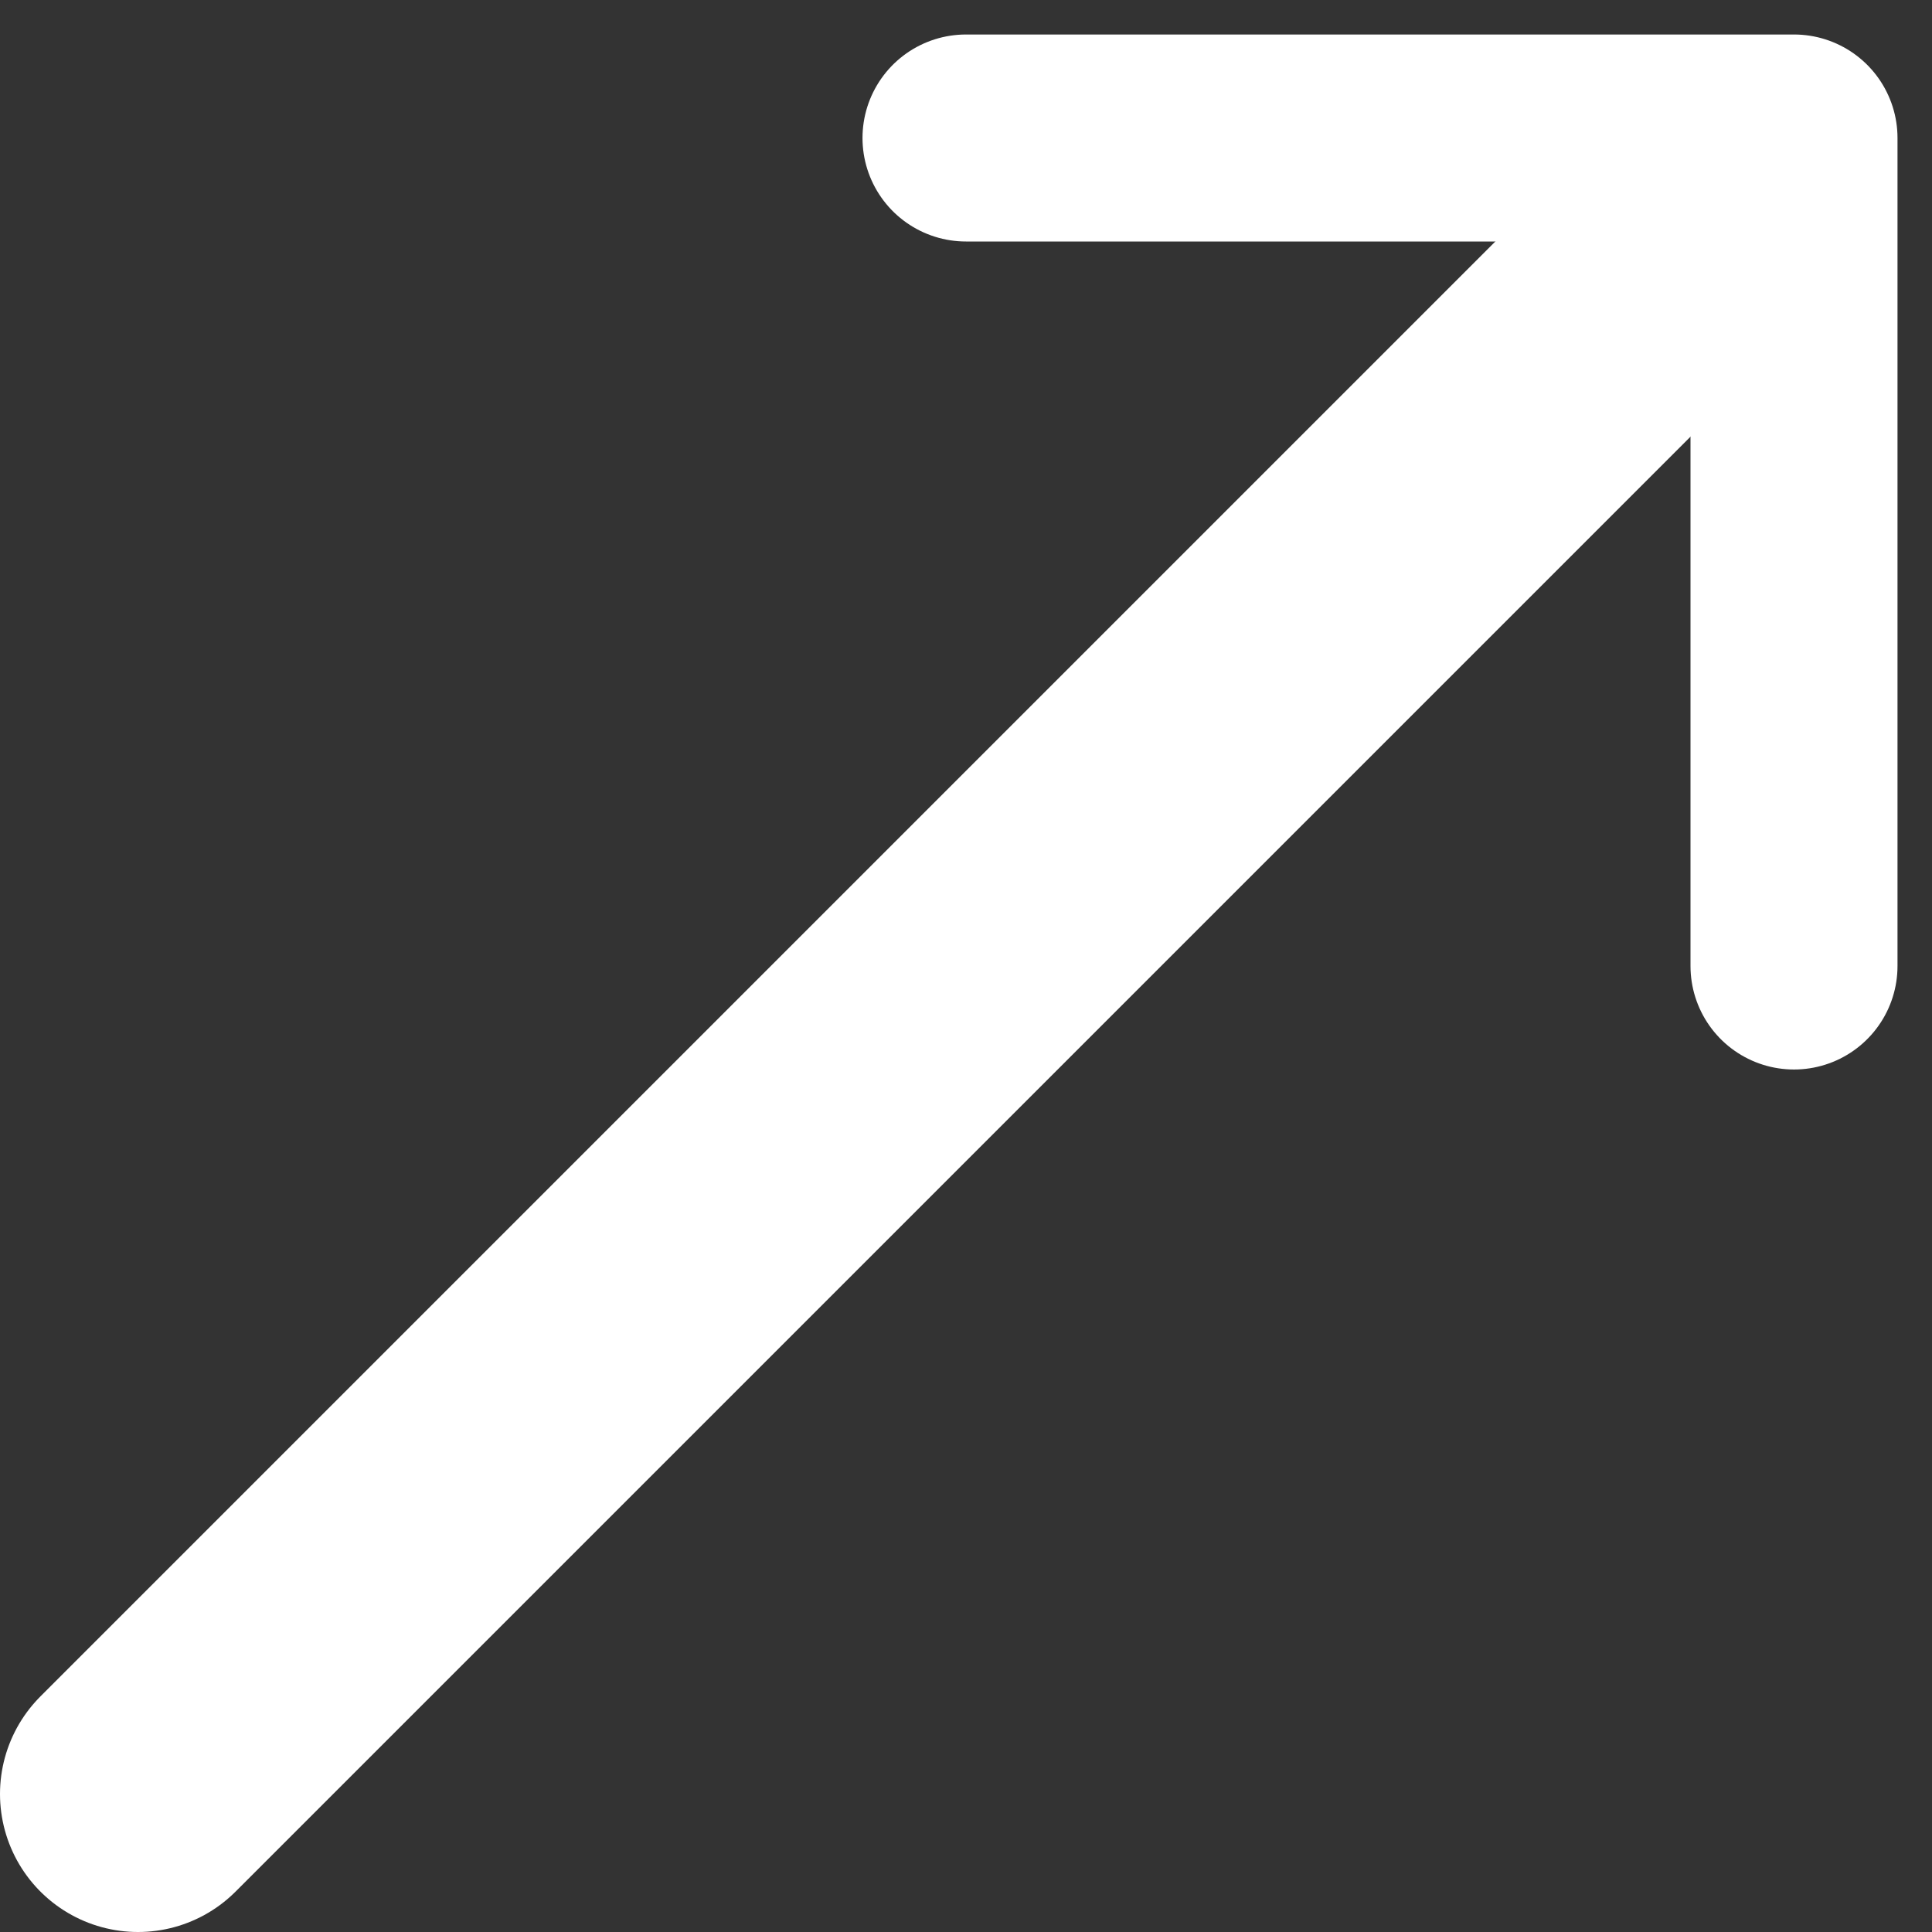
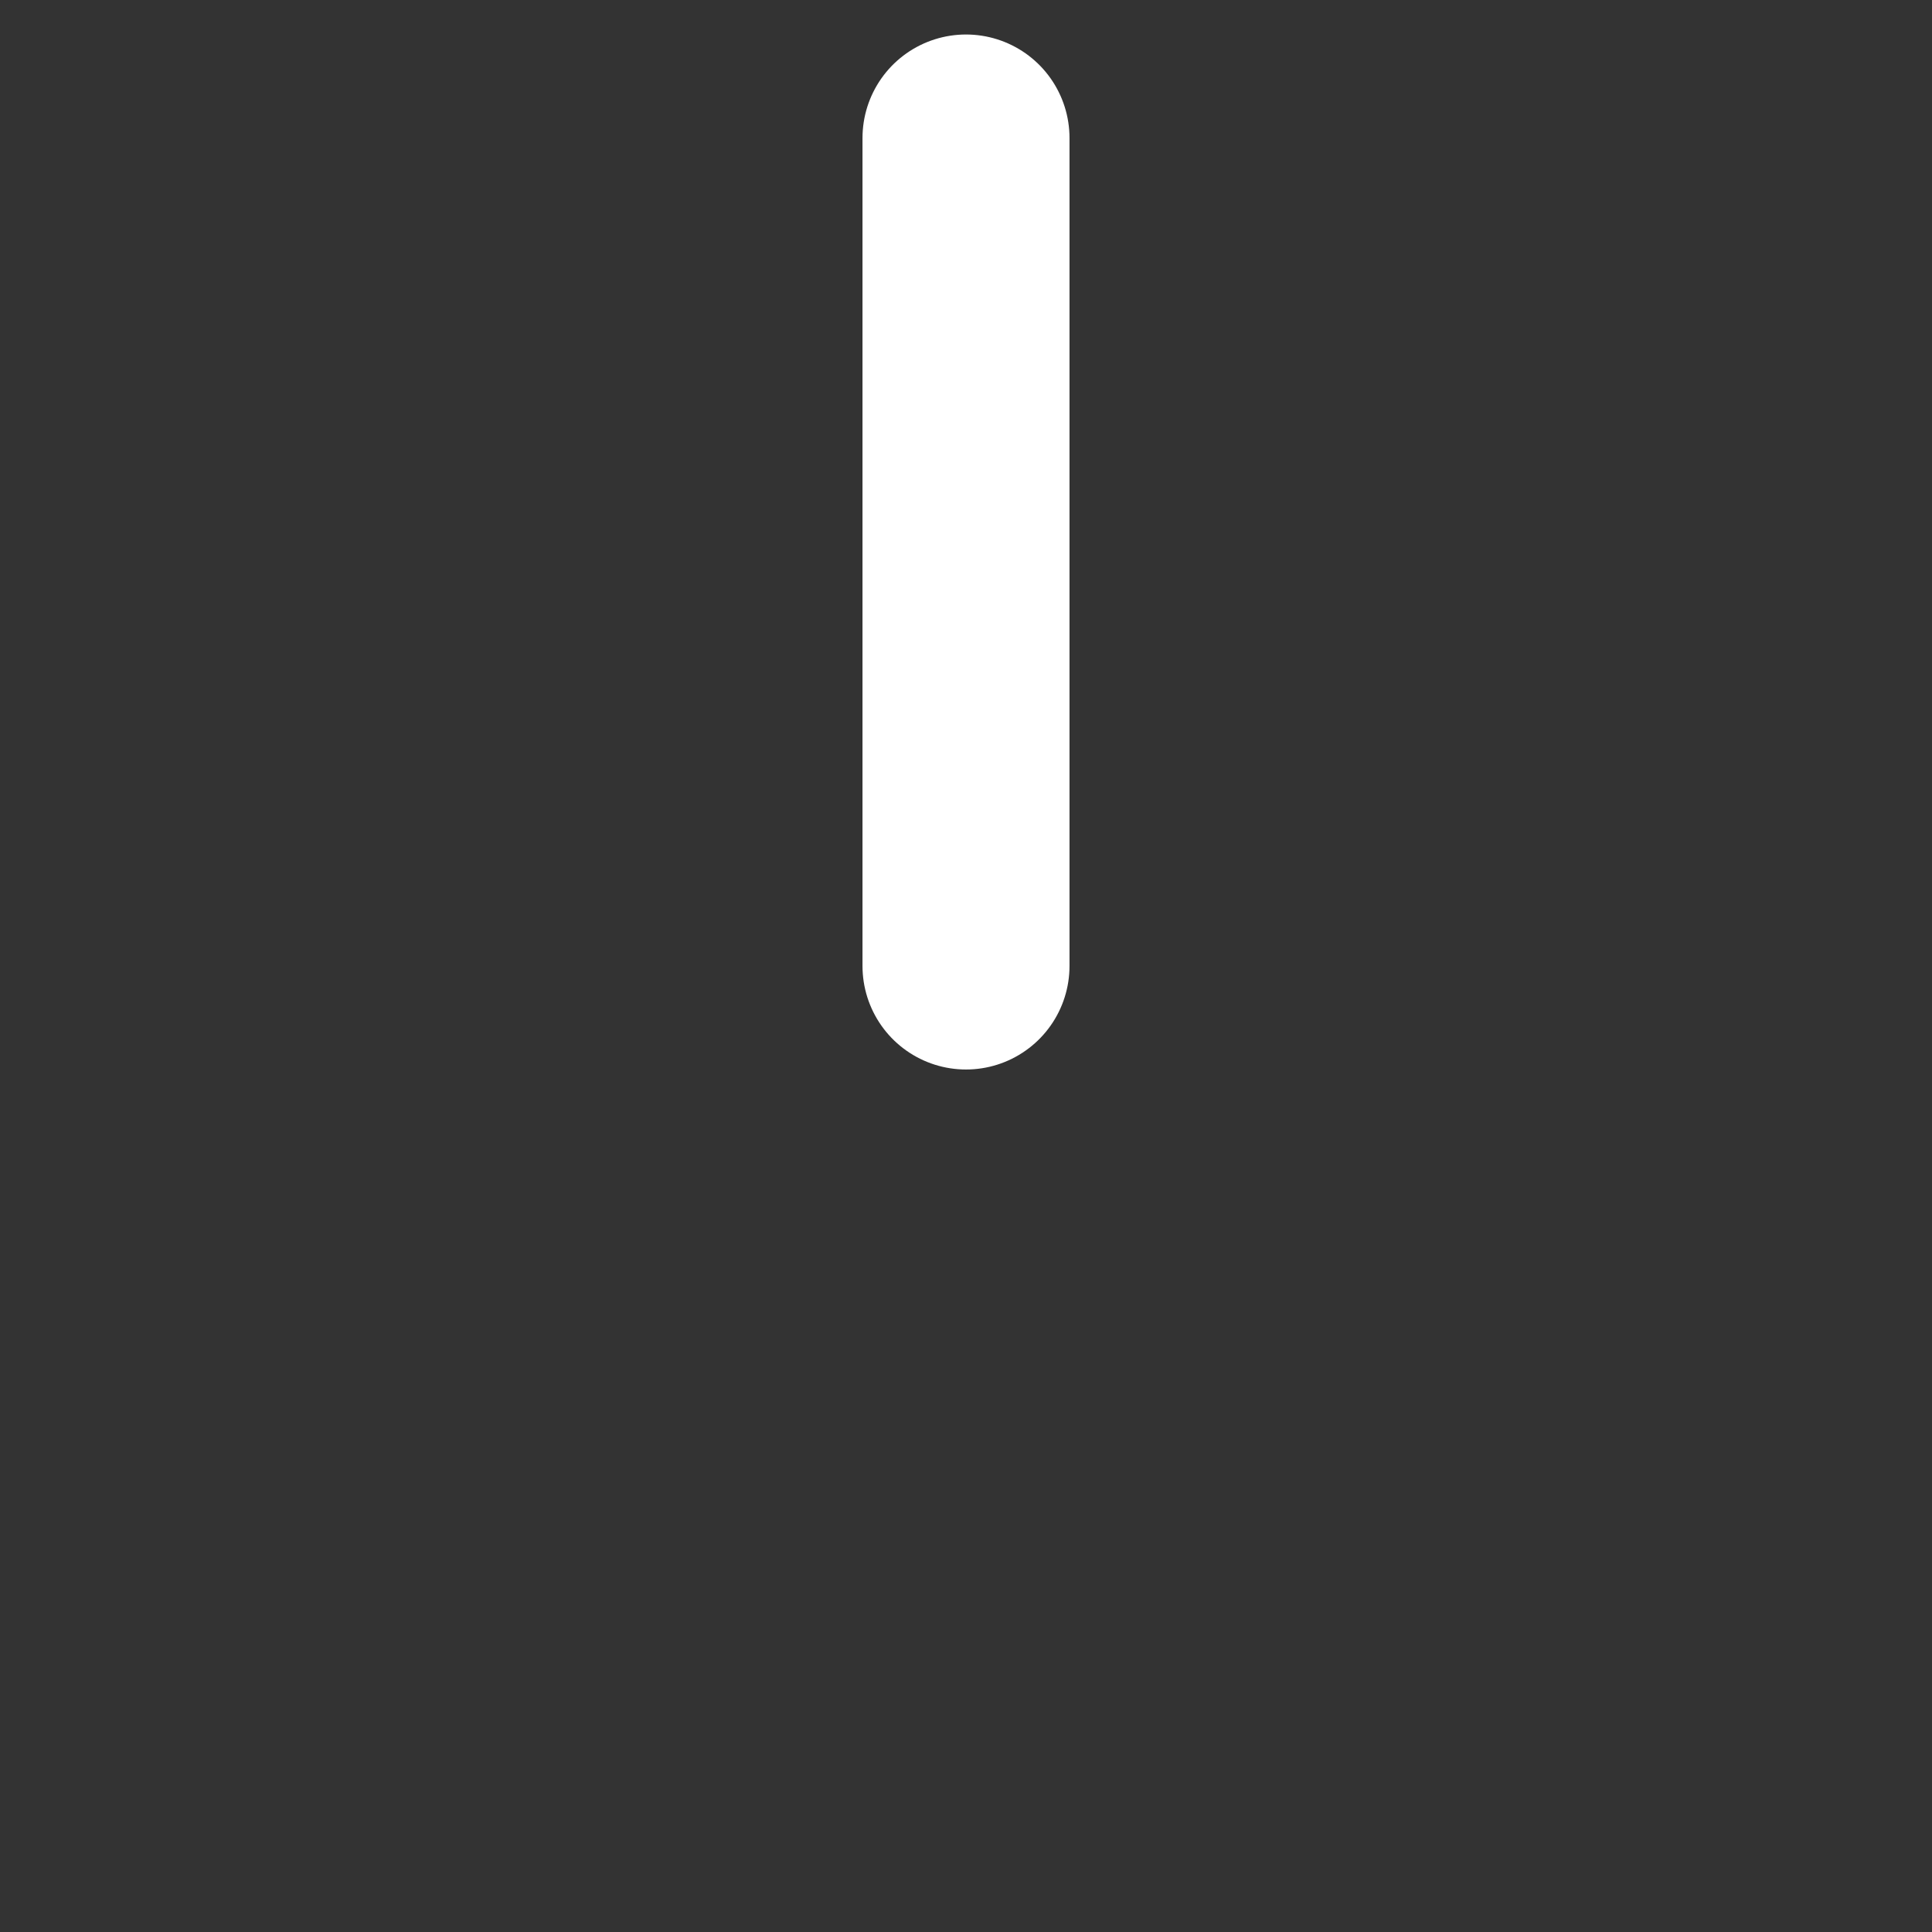
<svg xmlns="http://www.w3.org/2000/svg" width="14" height="14" viewBox="0 0 14 14" fill="none">
  <rect x="0" y="0" width="14" height="14" fill="#333333" stroke="none" />
-   <path d="M1 13L12 2" stroke="white" stroke-width="2" stroke-linecap="round" stroke-linejoin="round" />
-   <path d="M7 1H13V7" stroke="white" stroke-width="1.5" stroke-linecap="round" stroke-linejoin="round" />
+   <path d="M7 1V7" stroke="white" stroke-width="1.5" stroke-linecap="round" stroke-linejoin="round" />
</svg>